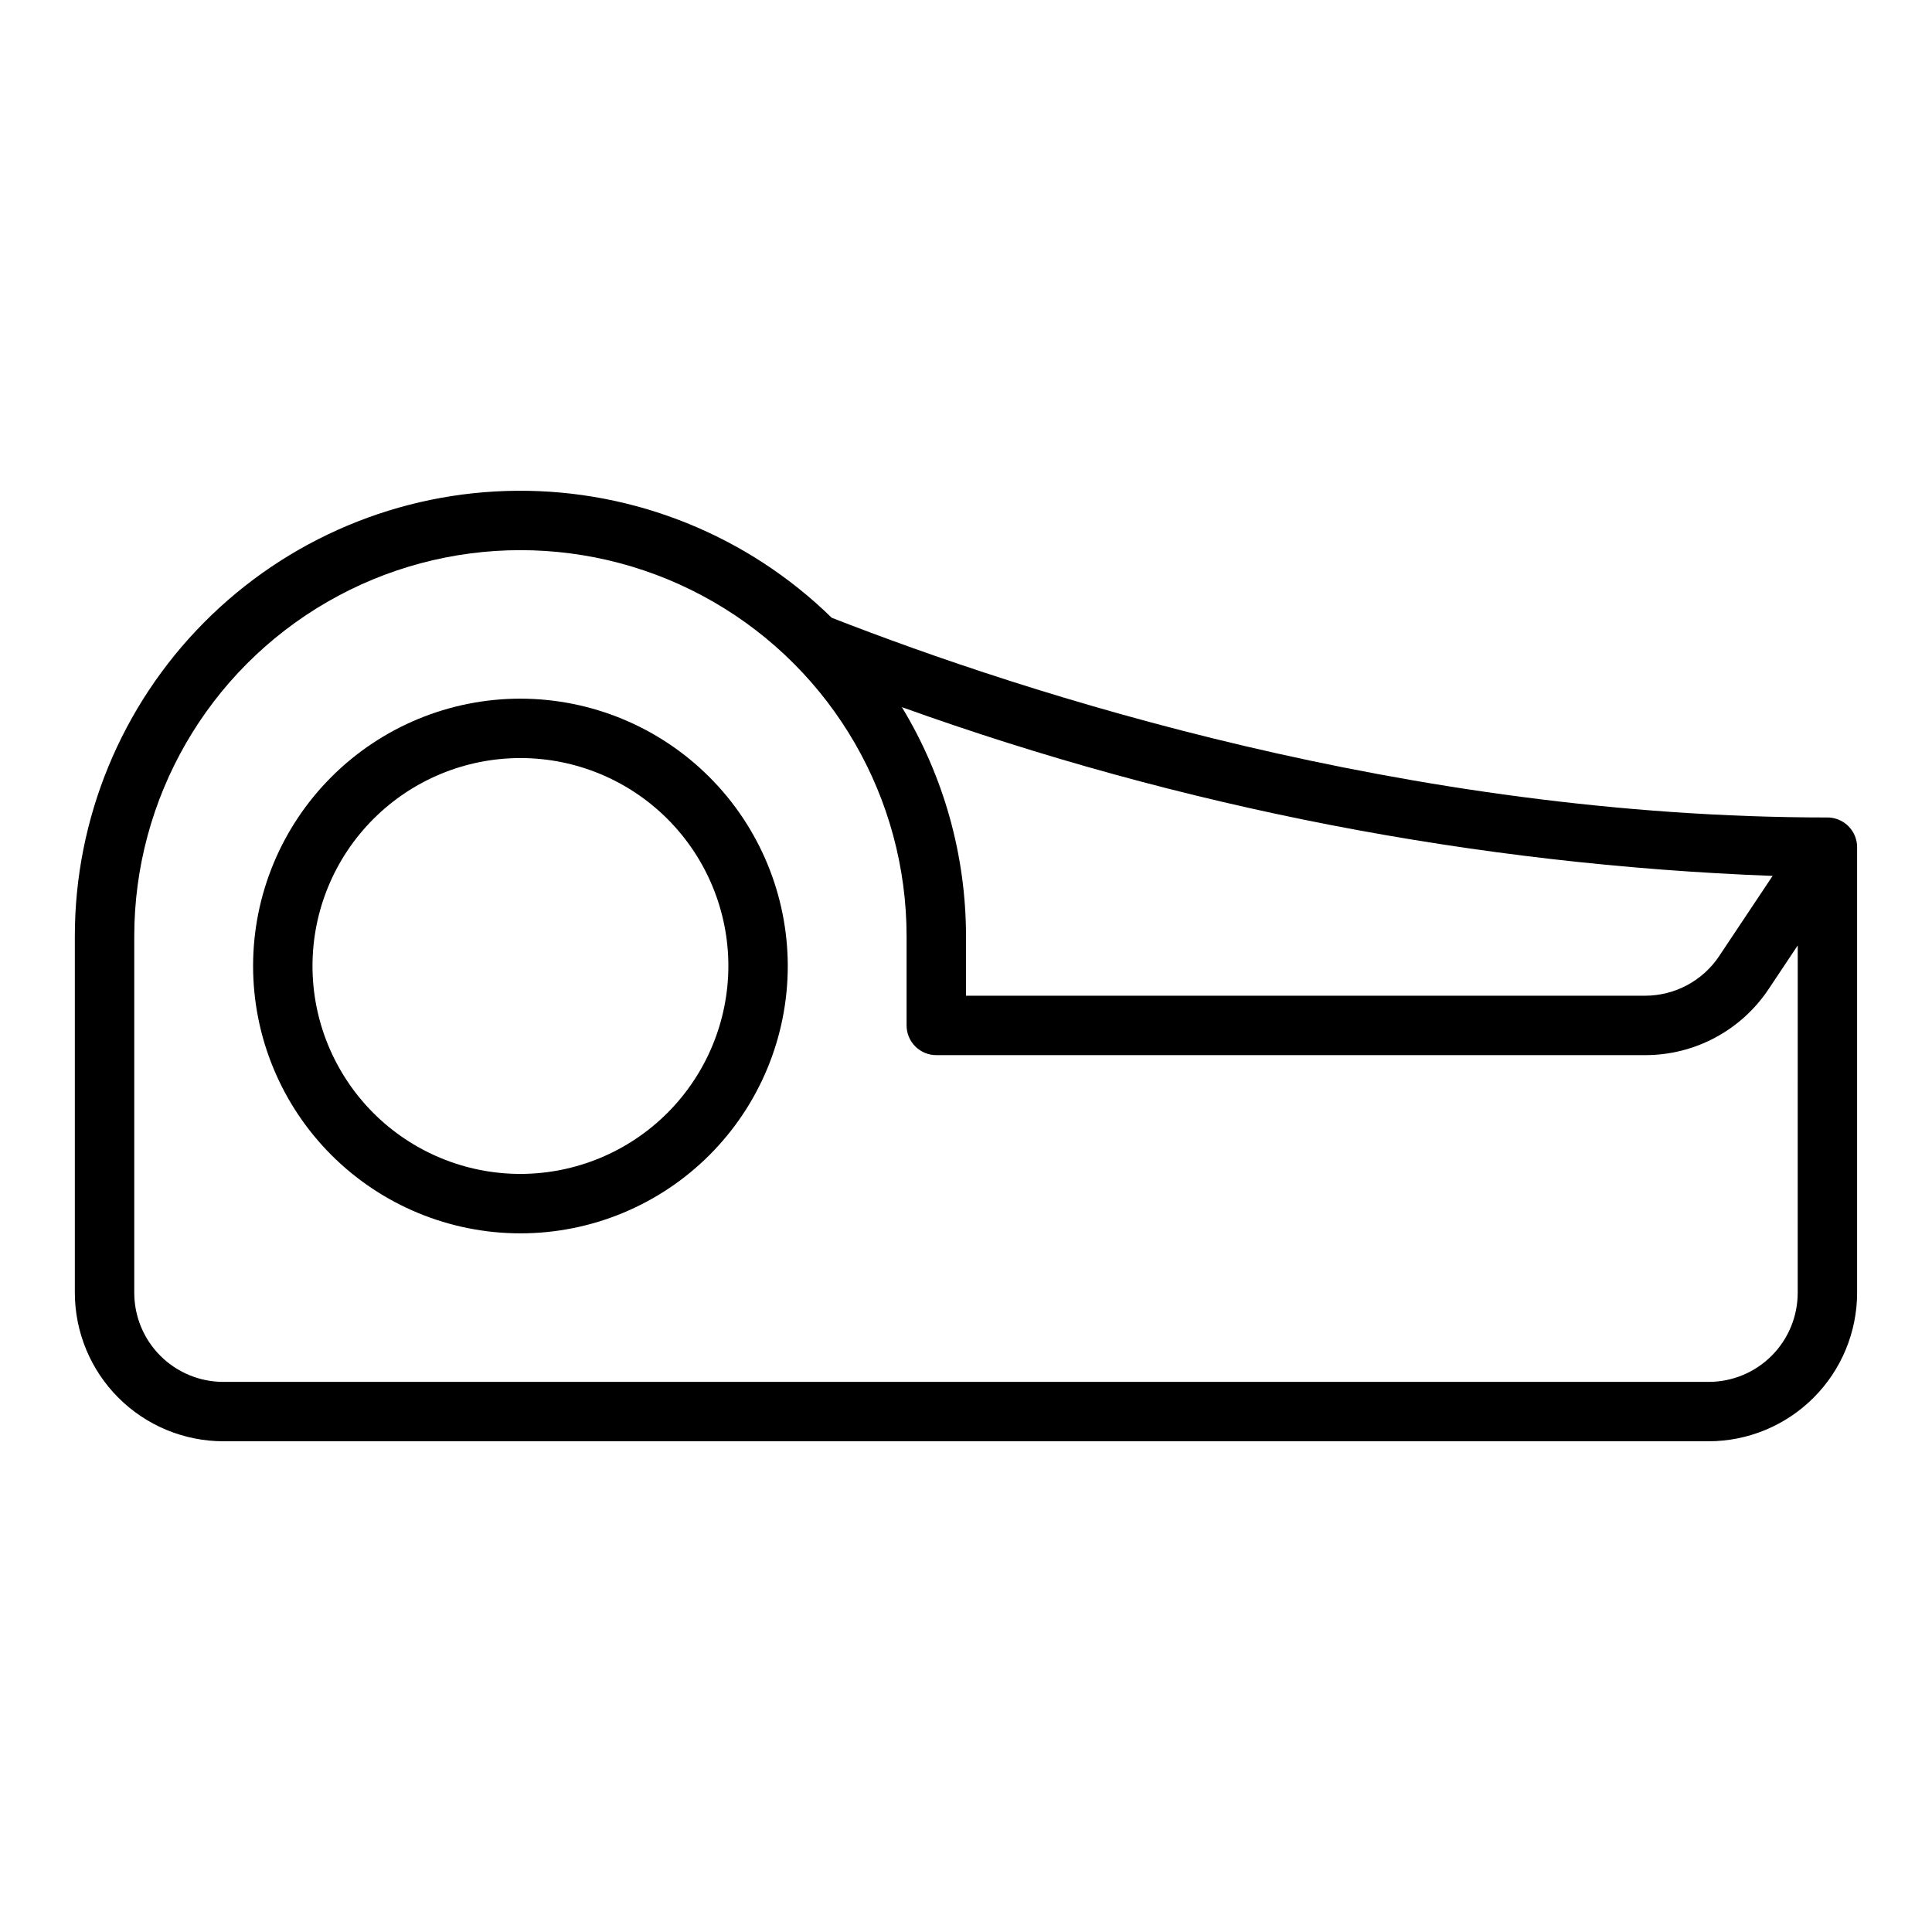
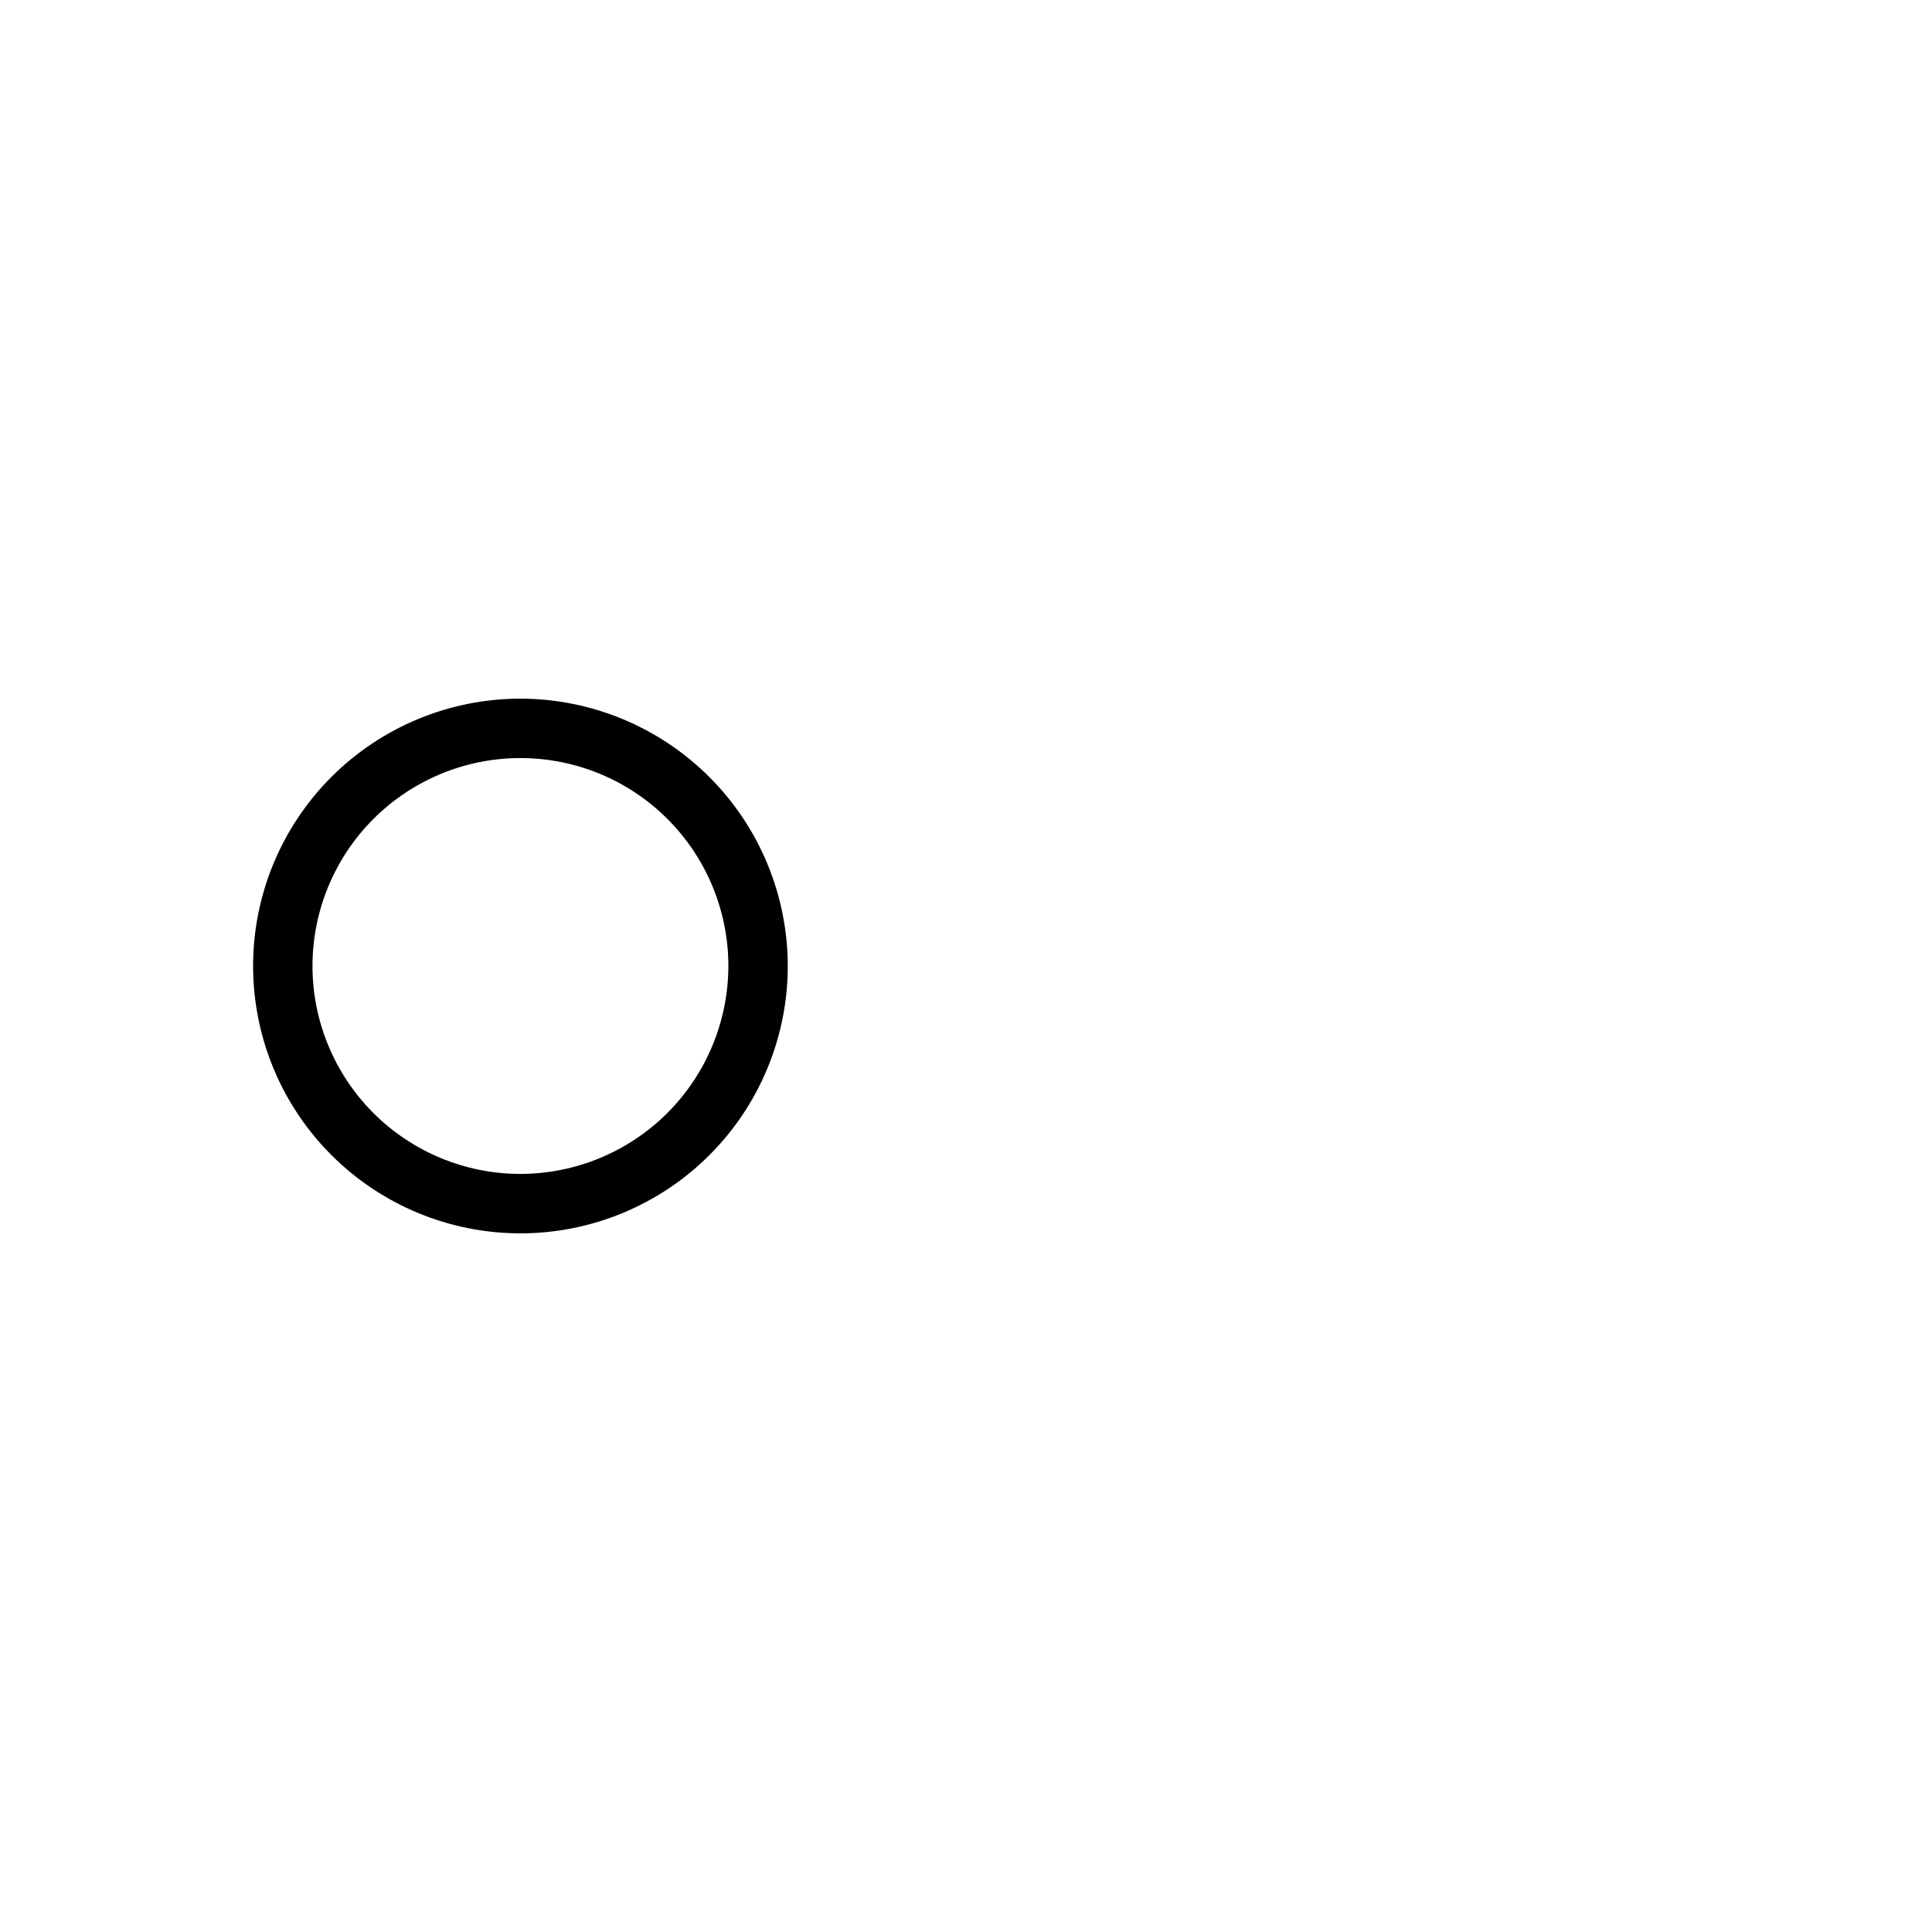
<svg xmlns="http://www.w3.org/2000/svg" fill="#000000" width="800px" height="800px" version="1.1" viewBox="144 144 512 512">
  <g>
-     <path d="m630.56 360.98c-0.738-0.227-1.504-0.34-2.273-0.34-111.45 0-212.65-32.914-263.88-52.93-22.273-21.789-52.262-33.887-83.422-33.652-31.156 0.23-60.961 12.773-82.906 34.895-21.945 22.117-34.254 52.02-34.246 83.176v94.465c0.016 10.438 4.164 20.441 11.543 27.82s17.383 11.527 27.82 11.539h393.6c10.434-0.012 20.438-4.16 27.816-11.539 7.379-7.379 11.531-17.383 11.543-27.82v-118.08c-0.004-3.473-2.277-6.531-5.598-7.535zm-247.56-29.582c74.168 26.66 152 41.746 230.76 44.727l-14.168 21.254v0.004c-4.383 6.559-11.754 10.492-19.641 10.492h-179.95v-15.746c-0.004-21.418-5.883-42.422-16.996-60.73zm237.41 155.2c0 6.266-2.488 12.27-6.914 16.699-4.43 4.43-10.438 6.918-16.699 6.918h-393.6c-6.266 0-12.273-2.488-16.699-6.918-4.43-4.43-6.918-10.434-6.918-16.699v-94.465c0-36.559 19.504-70.344 51.168-88.625s70.672-18.281 102.34 0c31.664 18.281 51.168 52.066 51.168 88.625v23.617c0 2.09 0.828 4.09 2.305 5.566 1.477 1.477 3.481 2.305 5.566 2.305h187.83c13.168 0.023 25.469-6.559 32.762-17.523l7.699-11.555z" />
    <path d="m281.92 329.15c-18.789 0-36.809 7.465-50.098 20.754-13.285 13.285-20.75 31.305-20.75 50.098 0 18.789 7.465 36.809 20.75 50.098 13.289 13.285 31.309 20.75 50.098 20.75 18.789 0 36.812-7.465 50.098-20.75 13.285-13.289 20.75-31.309 20.75-50.098-0.02-18.785-7.492-36.793-20.773-50.074-13.281-13.285-31.289-20.754-50.074-20.777zm0 125.95c-14.613 0-28.629-5.805-38.965-16.137-10.332-10.336-16.141-24.352-16.141-38.965 0-14.617 5.809-28.633 16.141-38.965 10.336-10.336 24.352-16.141 38.965-16.141s28.629 5.805 38.965 16.141c10.332 10.332 16.141 24.348 16.141 38.965-0.02 14.609-5.828 28.613-16.16 38.945-10.328 10.328-24.336 16.141-38.945 16.156z" />
  </g>
</svg>